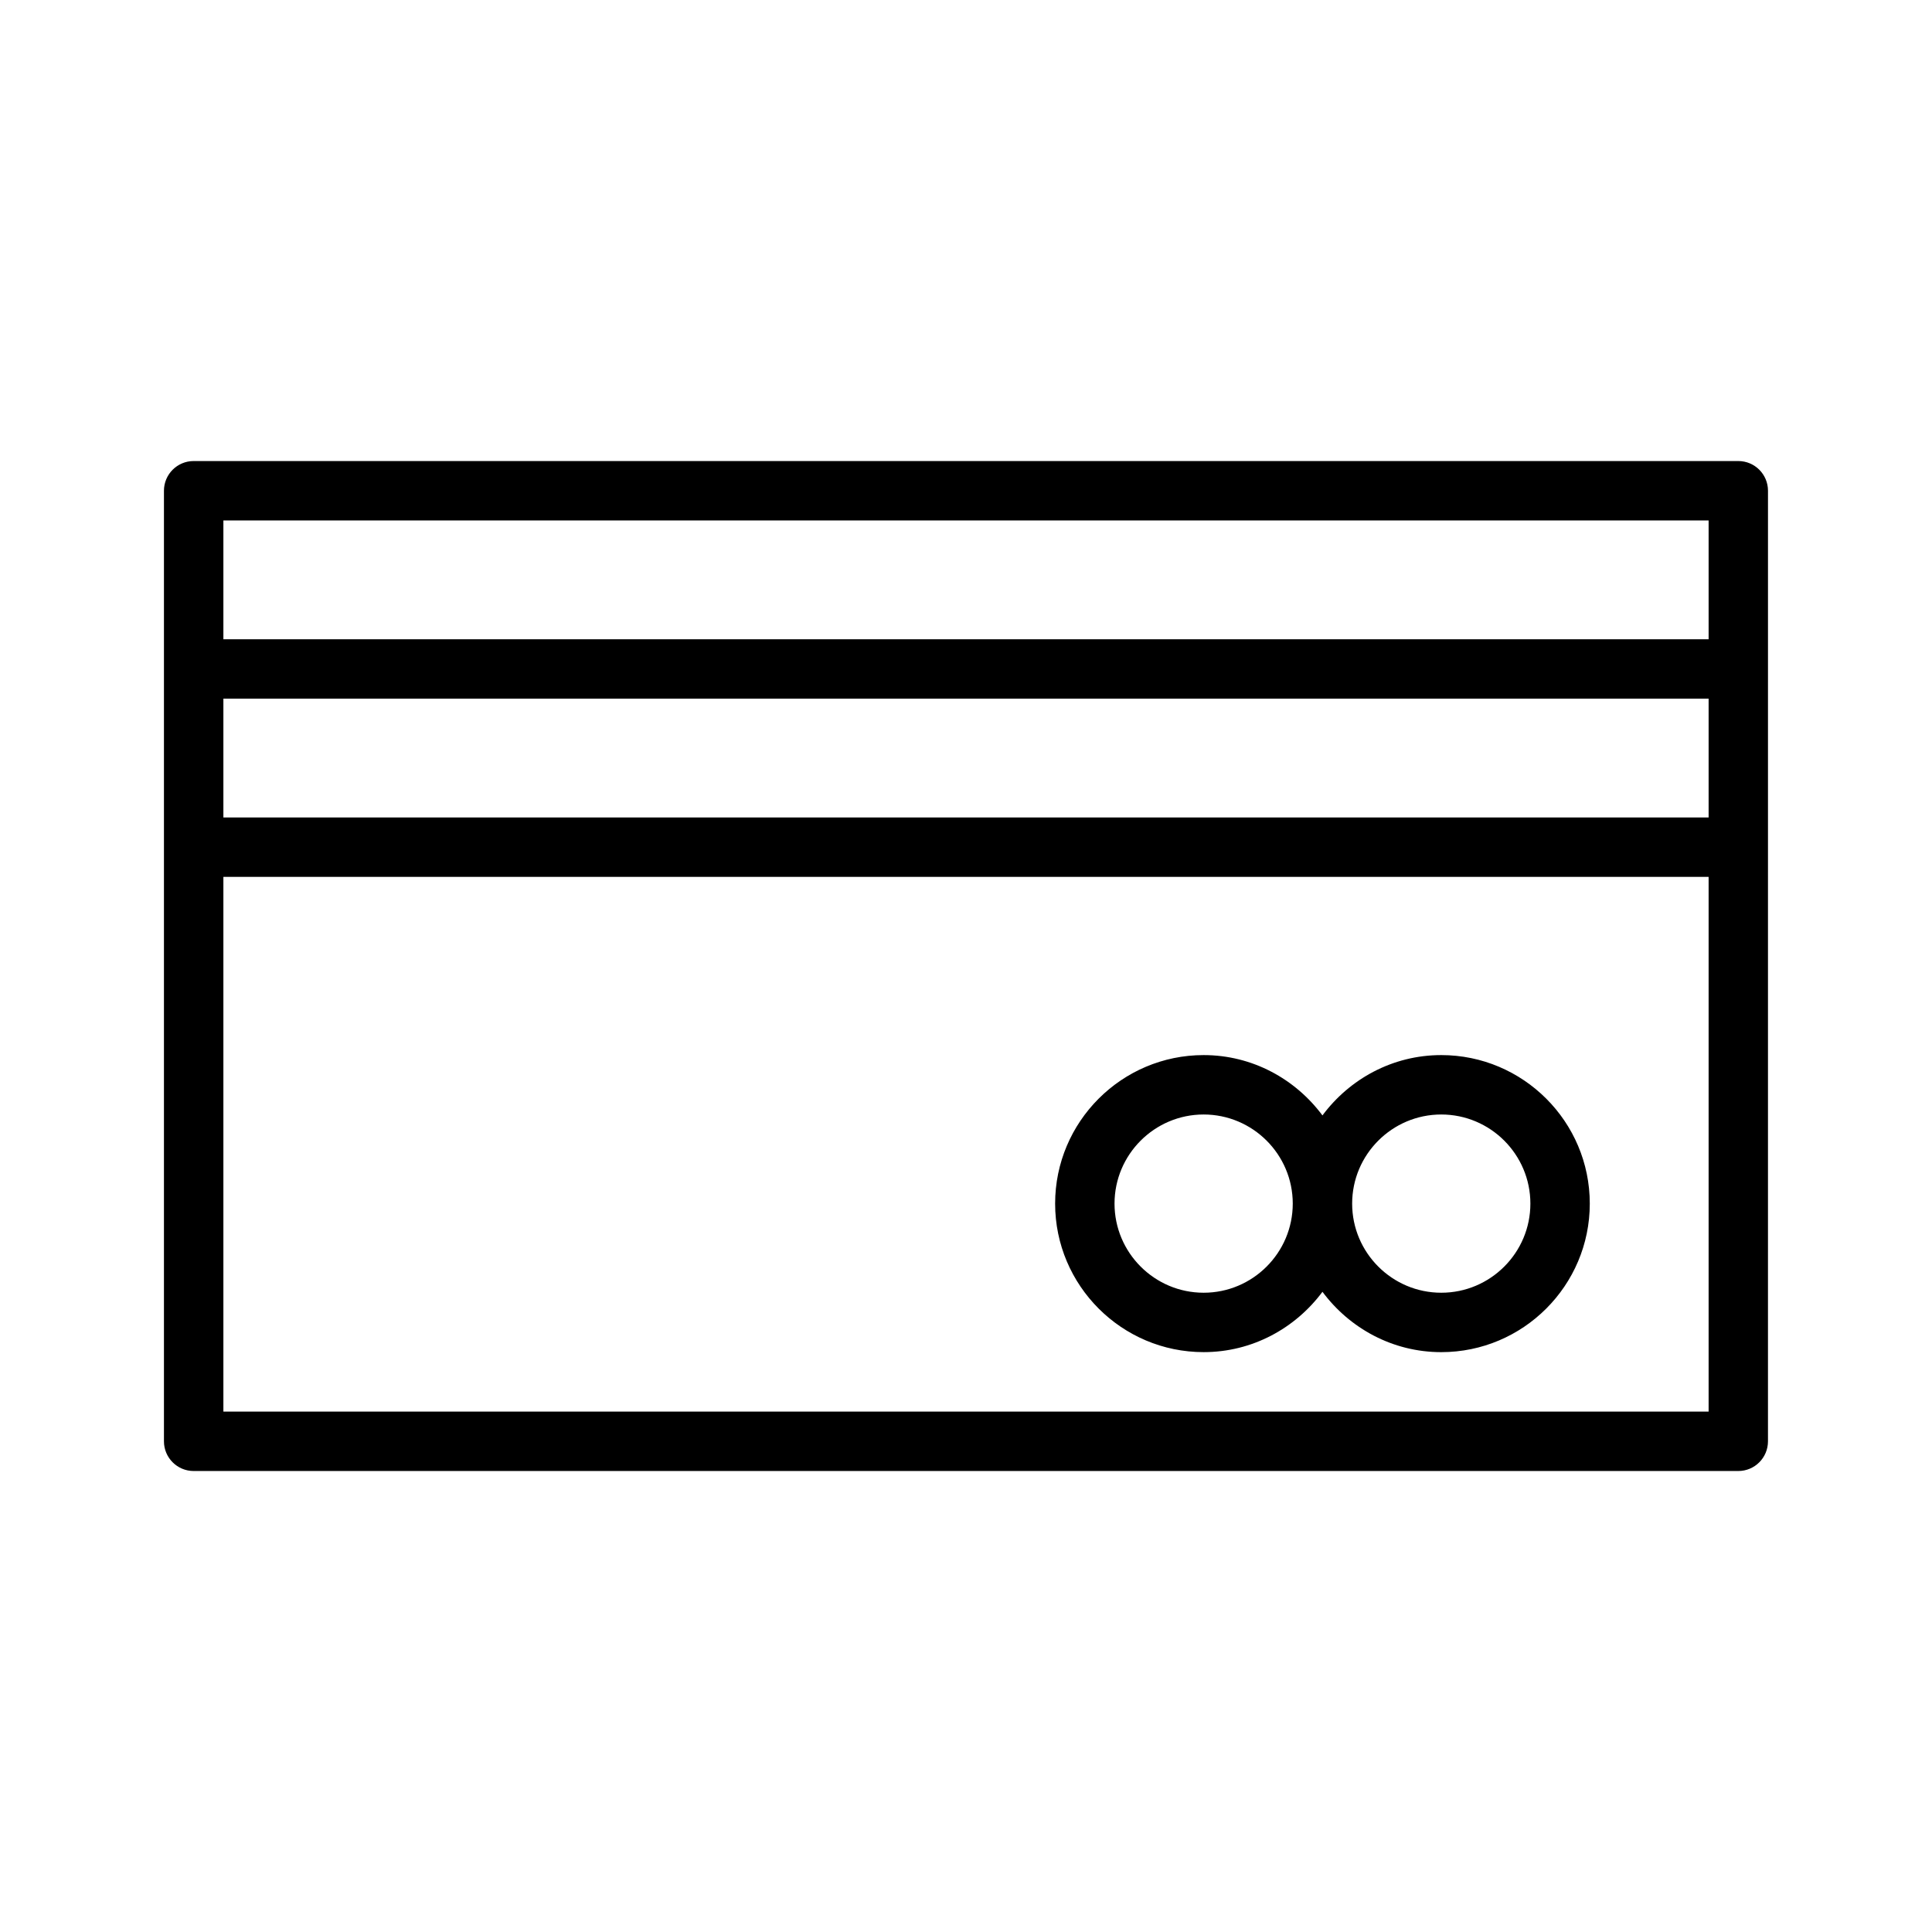
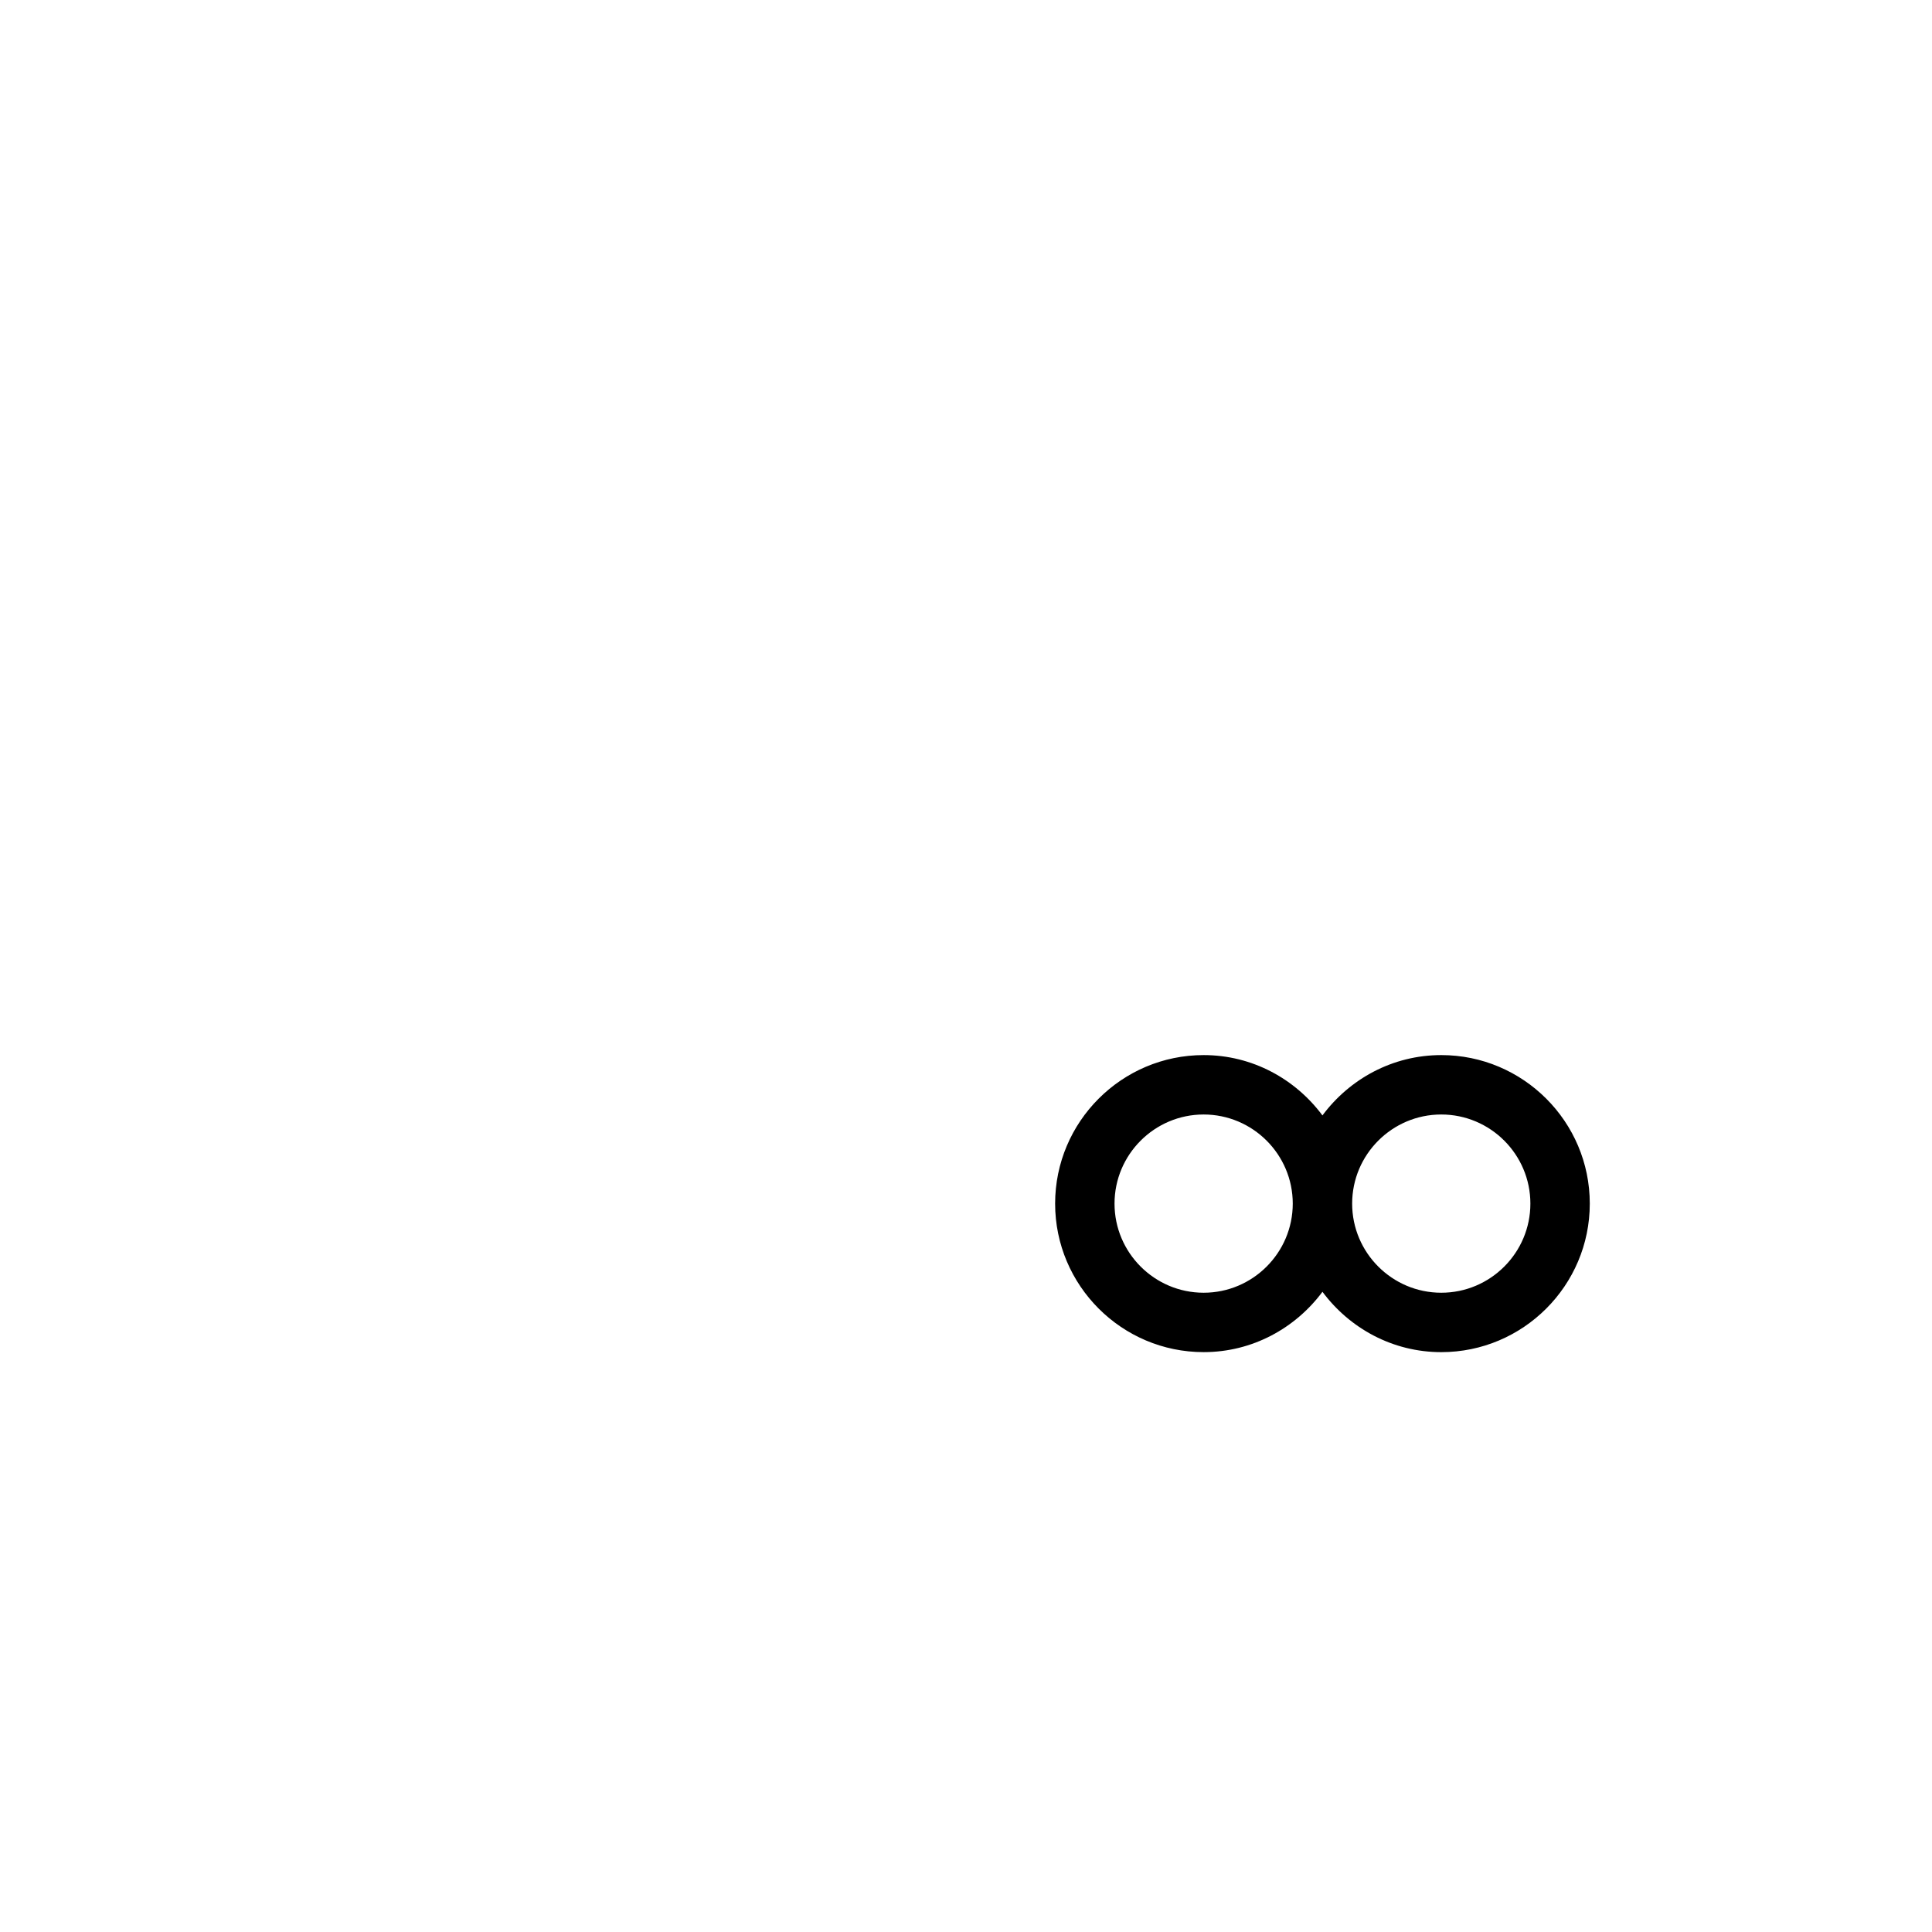
<svg xmlns="http://www.w3.org/2000/svg" fill="#000000" width="800px" height="800px" version="1.1" viewBox="144 144 512 512">
  <g>
-     <path d="m604.67 266.18h-409.35c-4.344 0-7.871 3.527-7.871 7.871v251.91c0 4.352 3.527 7.871 7.871 7.871h409.34c4.352 0 7.871-3.519 7.871-7.871l0.004-251.91c0-4.348-3.519-7.871-7.871-7.871zm-401.47 62.973h393.6v31.488h-393.6zm393.6-47.23v31.488h-393.6v-31.488zm-393.6 236.16v-141.7h393.6v141.7z" />
    <path d="m525.95 423.61c-12.926 0-24.309 6.344-31.488 15.988-7.176-9.641-18.559-15.988-31.484-15.988-21.703 0-39.359 17.656-39.359 39.359s17.656 39.359 39.359 39.359c12.926 0 24.309-6.344 31.488-15.988 7.176 9.645 18.559 15.992 31.484 15.992 21.703 0 39.359-17.656 39.359-39.359 0.004-21.703-17.656-39.363-39.359-39.363zm-62.973 62.977c-13.02 0-23.617-10.598-23.617-23.617 0-13.02 10.598-23.617 23.617-23.617 13.02 0 23.617 10.598 23.617 23.617-0.004 13.023-10.598 23.617-23.617 23.617zm62.973 0c-13.02 0-23.617-10.598-23.617-23.617 0-13.02 10.598-23.617 23.617-23.617s23.617 10.598 23.617 23.617c0 13.023-10.594 23.617-23.617 23.617z" />
  </g>
</svg>